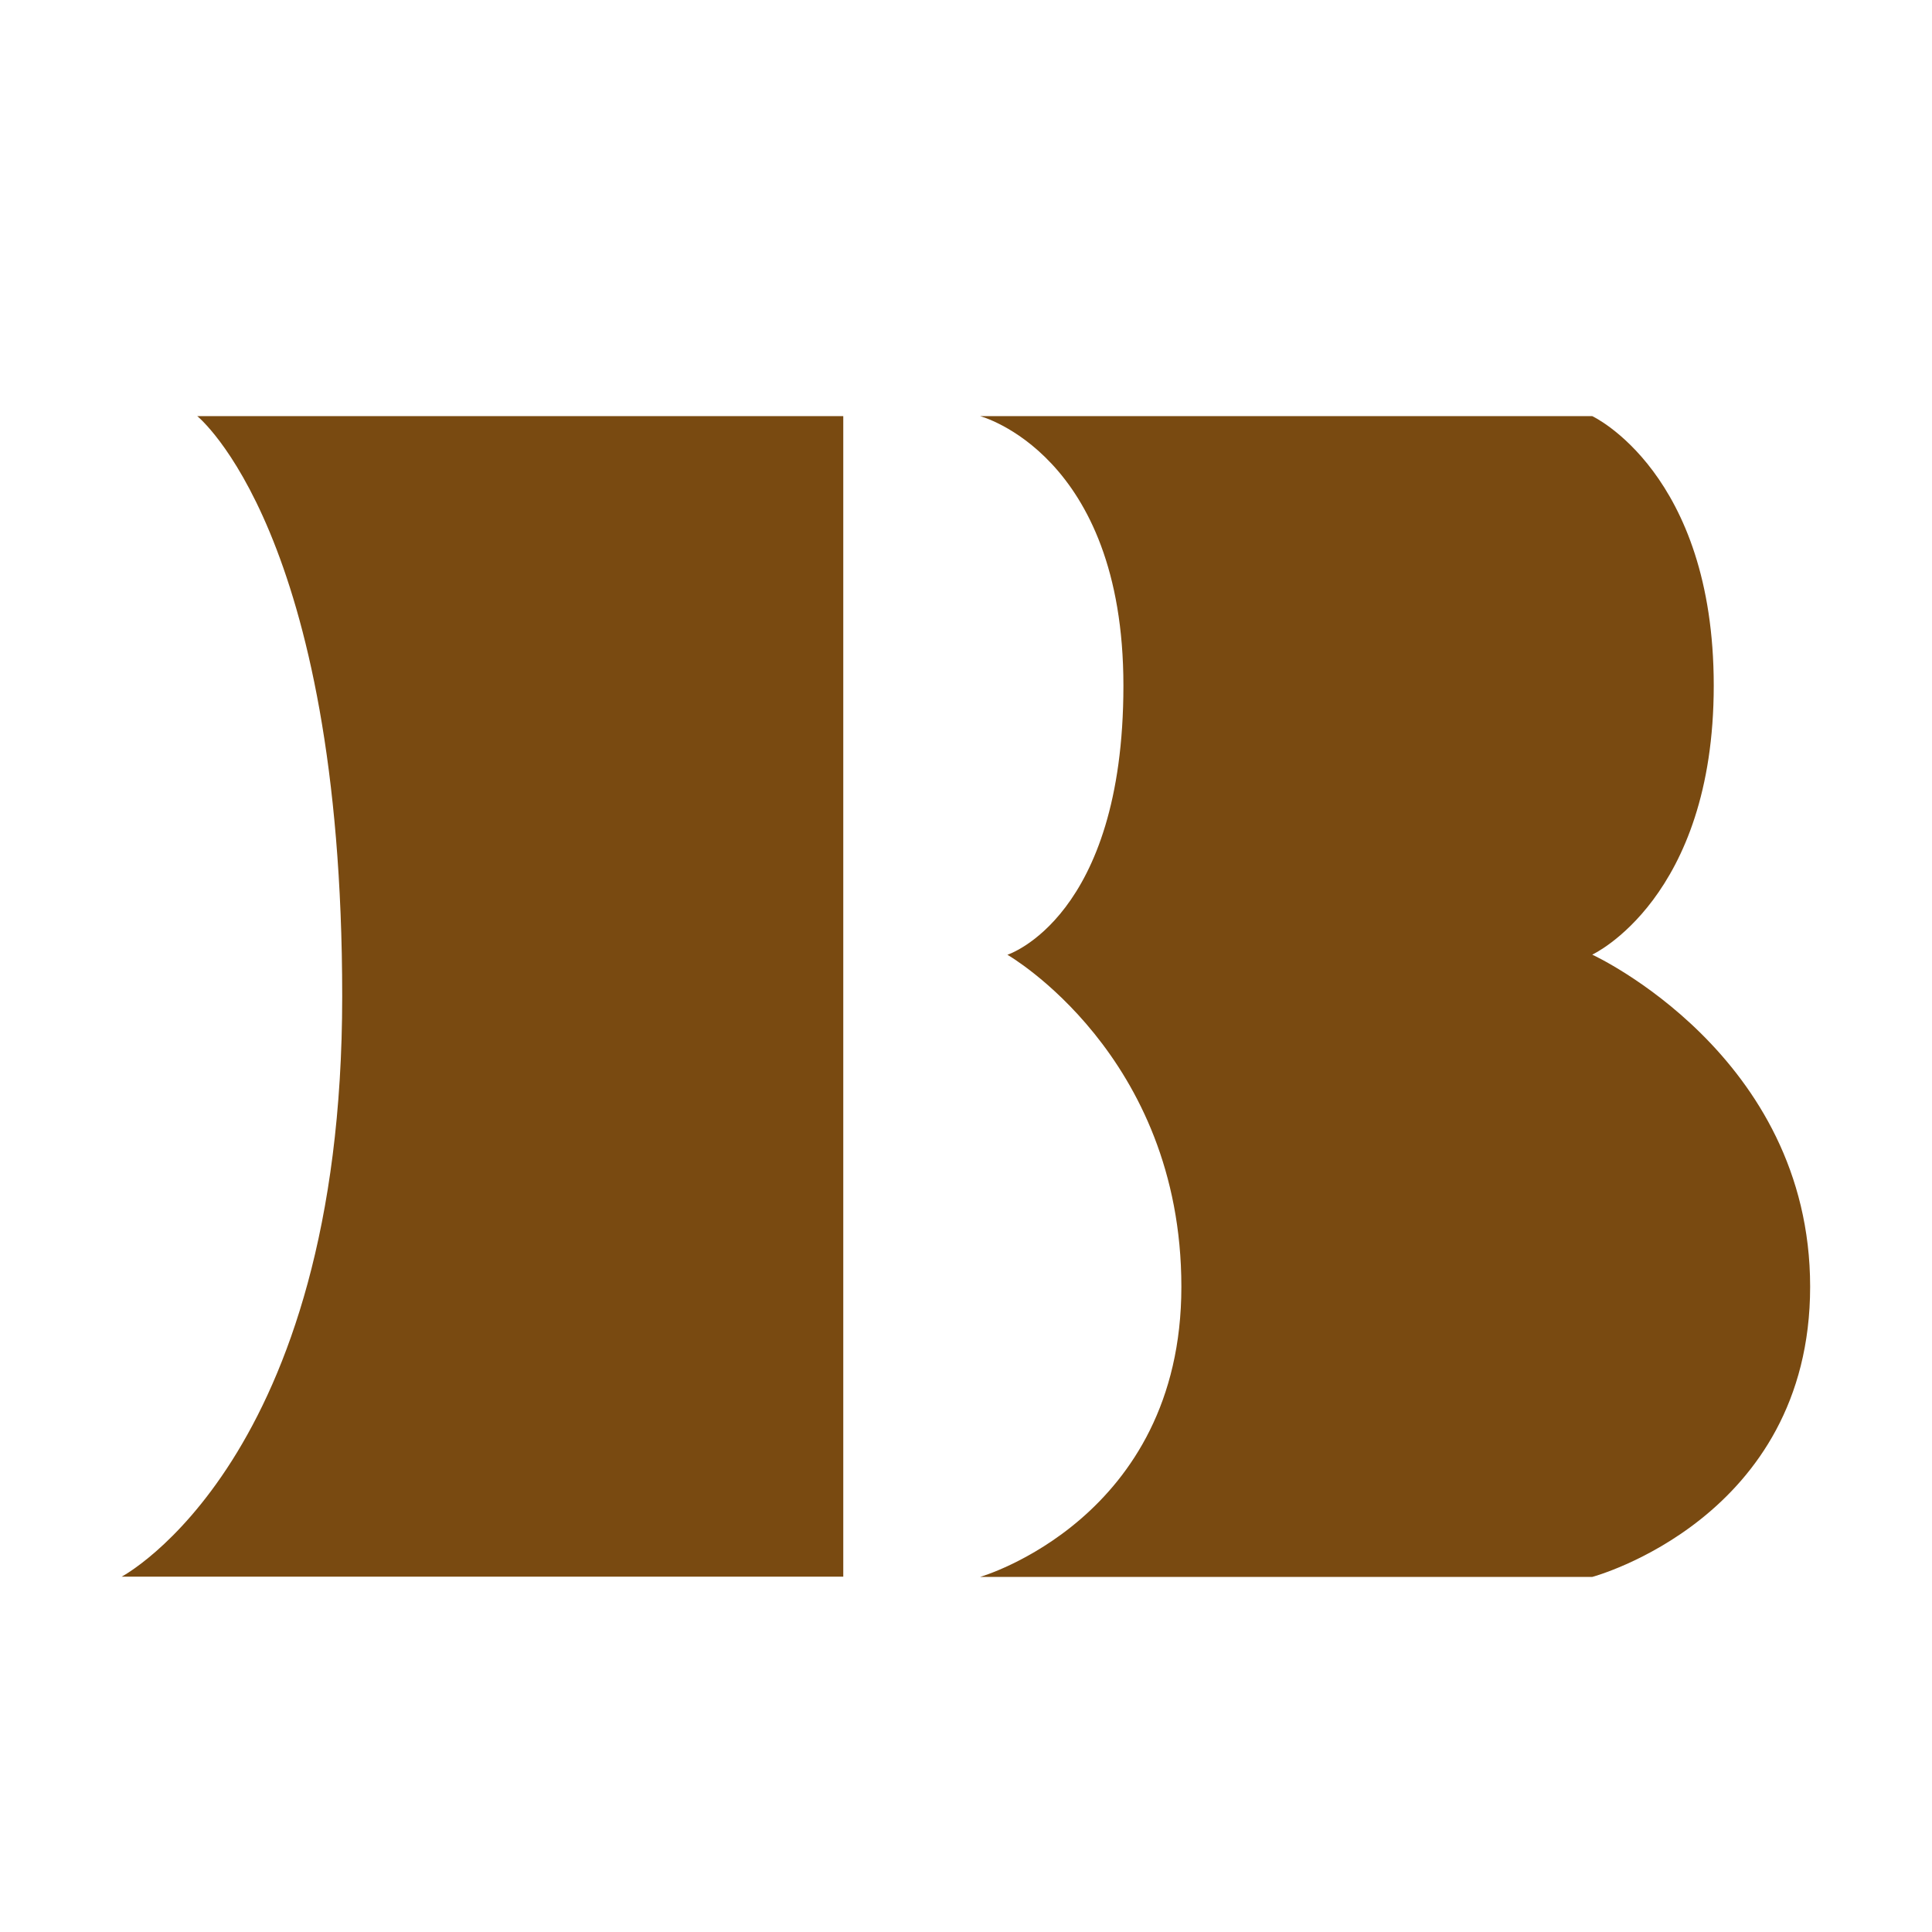
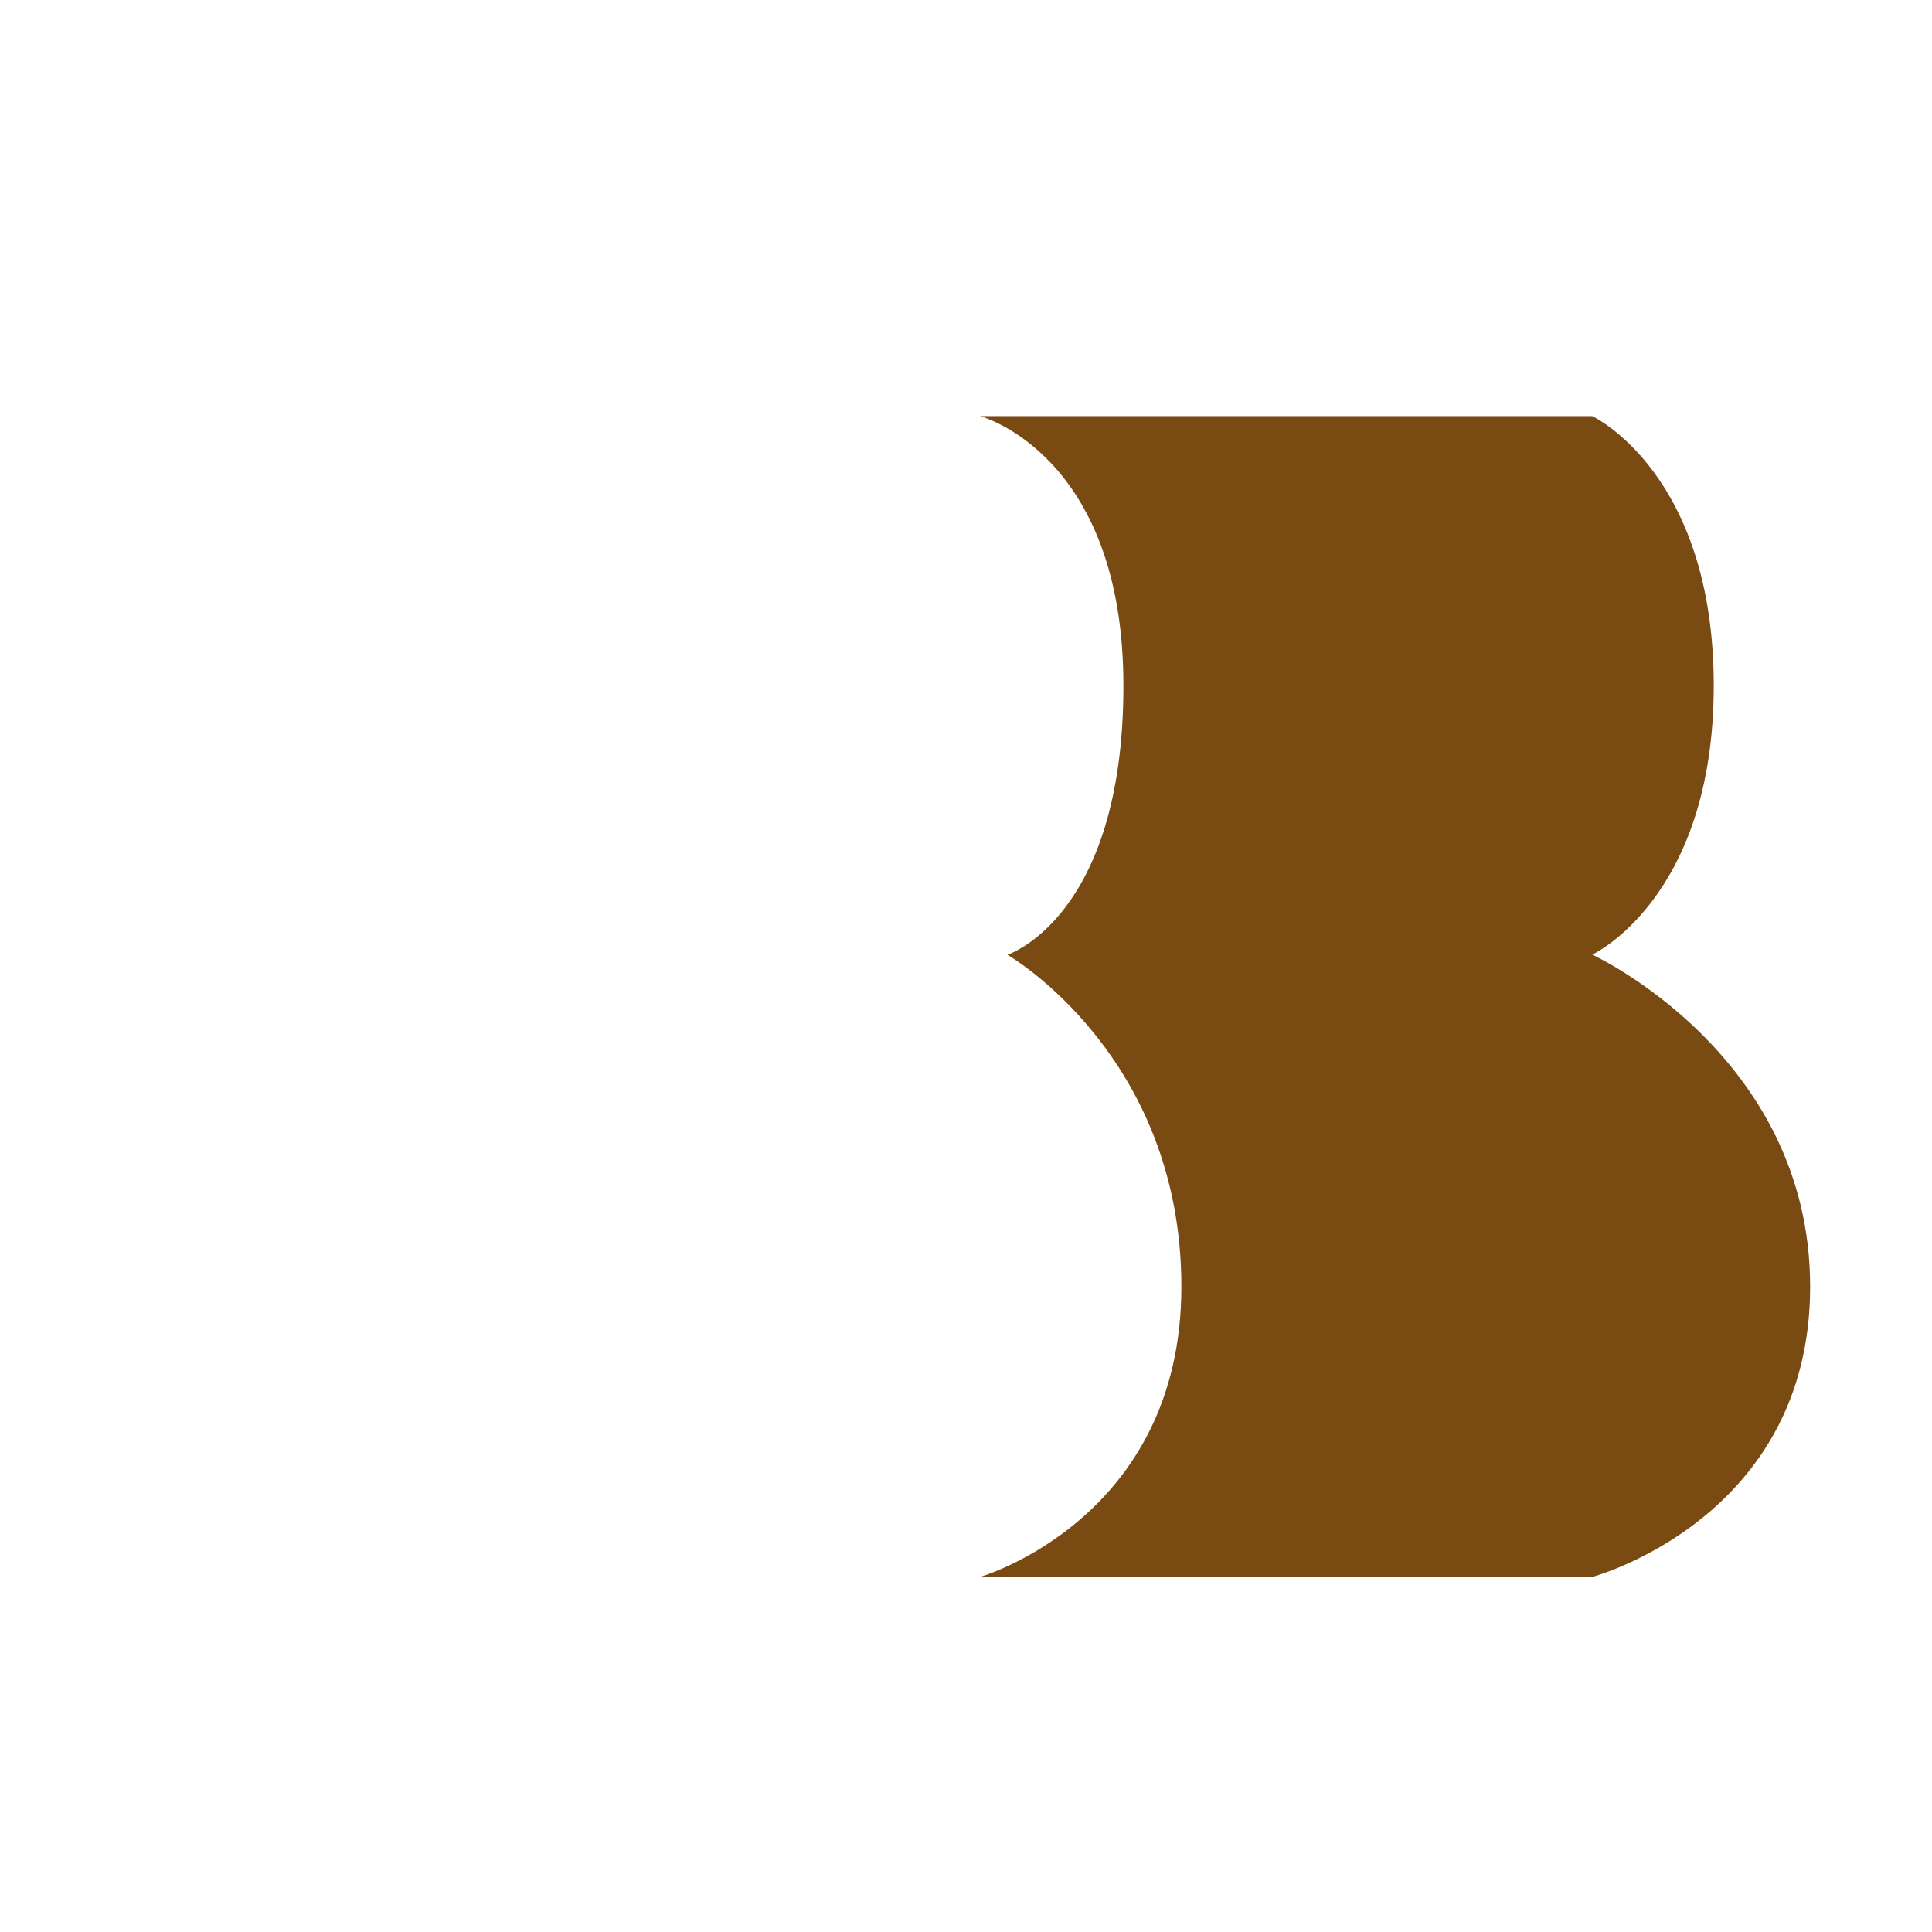
<svg xmlns="http://www.w3.org/2000/svg" width="65" height="65" viewBox="0 0 65 65" fill="none">
  <path d="M32.973 53.054H53.569C53.569 53.054 60.9 51.096 60.9 43.289C60.9 35.482 53.569 32.118 53.569 32.118C53.569 32.118 57.657 30.232 57.657 23.067C57.657 15.901 53.569 14 53.569 14H32.973C32.973 14 37.796 15.263 37.796 23.07C37.796 30.877 33.893 32.122 33.893 32.122C33.893 32.122 39.746 35.478 39.746 43.293C39.746 51.108 32.973 53.054 32.973 53.054Z" fill="#794A11" />
-   <path d="M28.371 14H6.636C6.636 14 11.513 17.904 11.513 33.525C11.513 49.146 4.091 53.046 4.091 53.046H28.371V14Z" fill="#794A11" />
</svg>